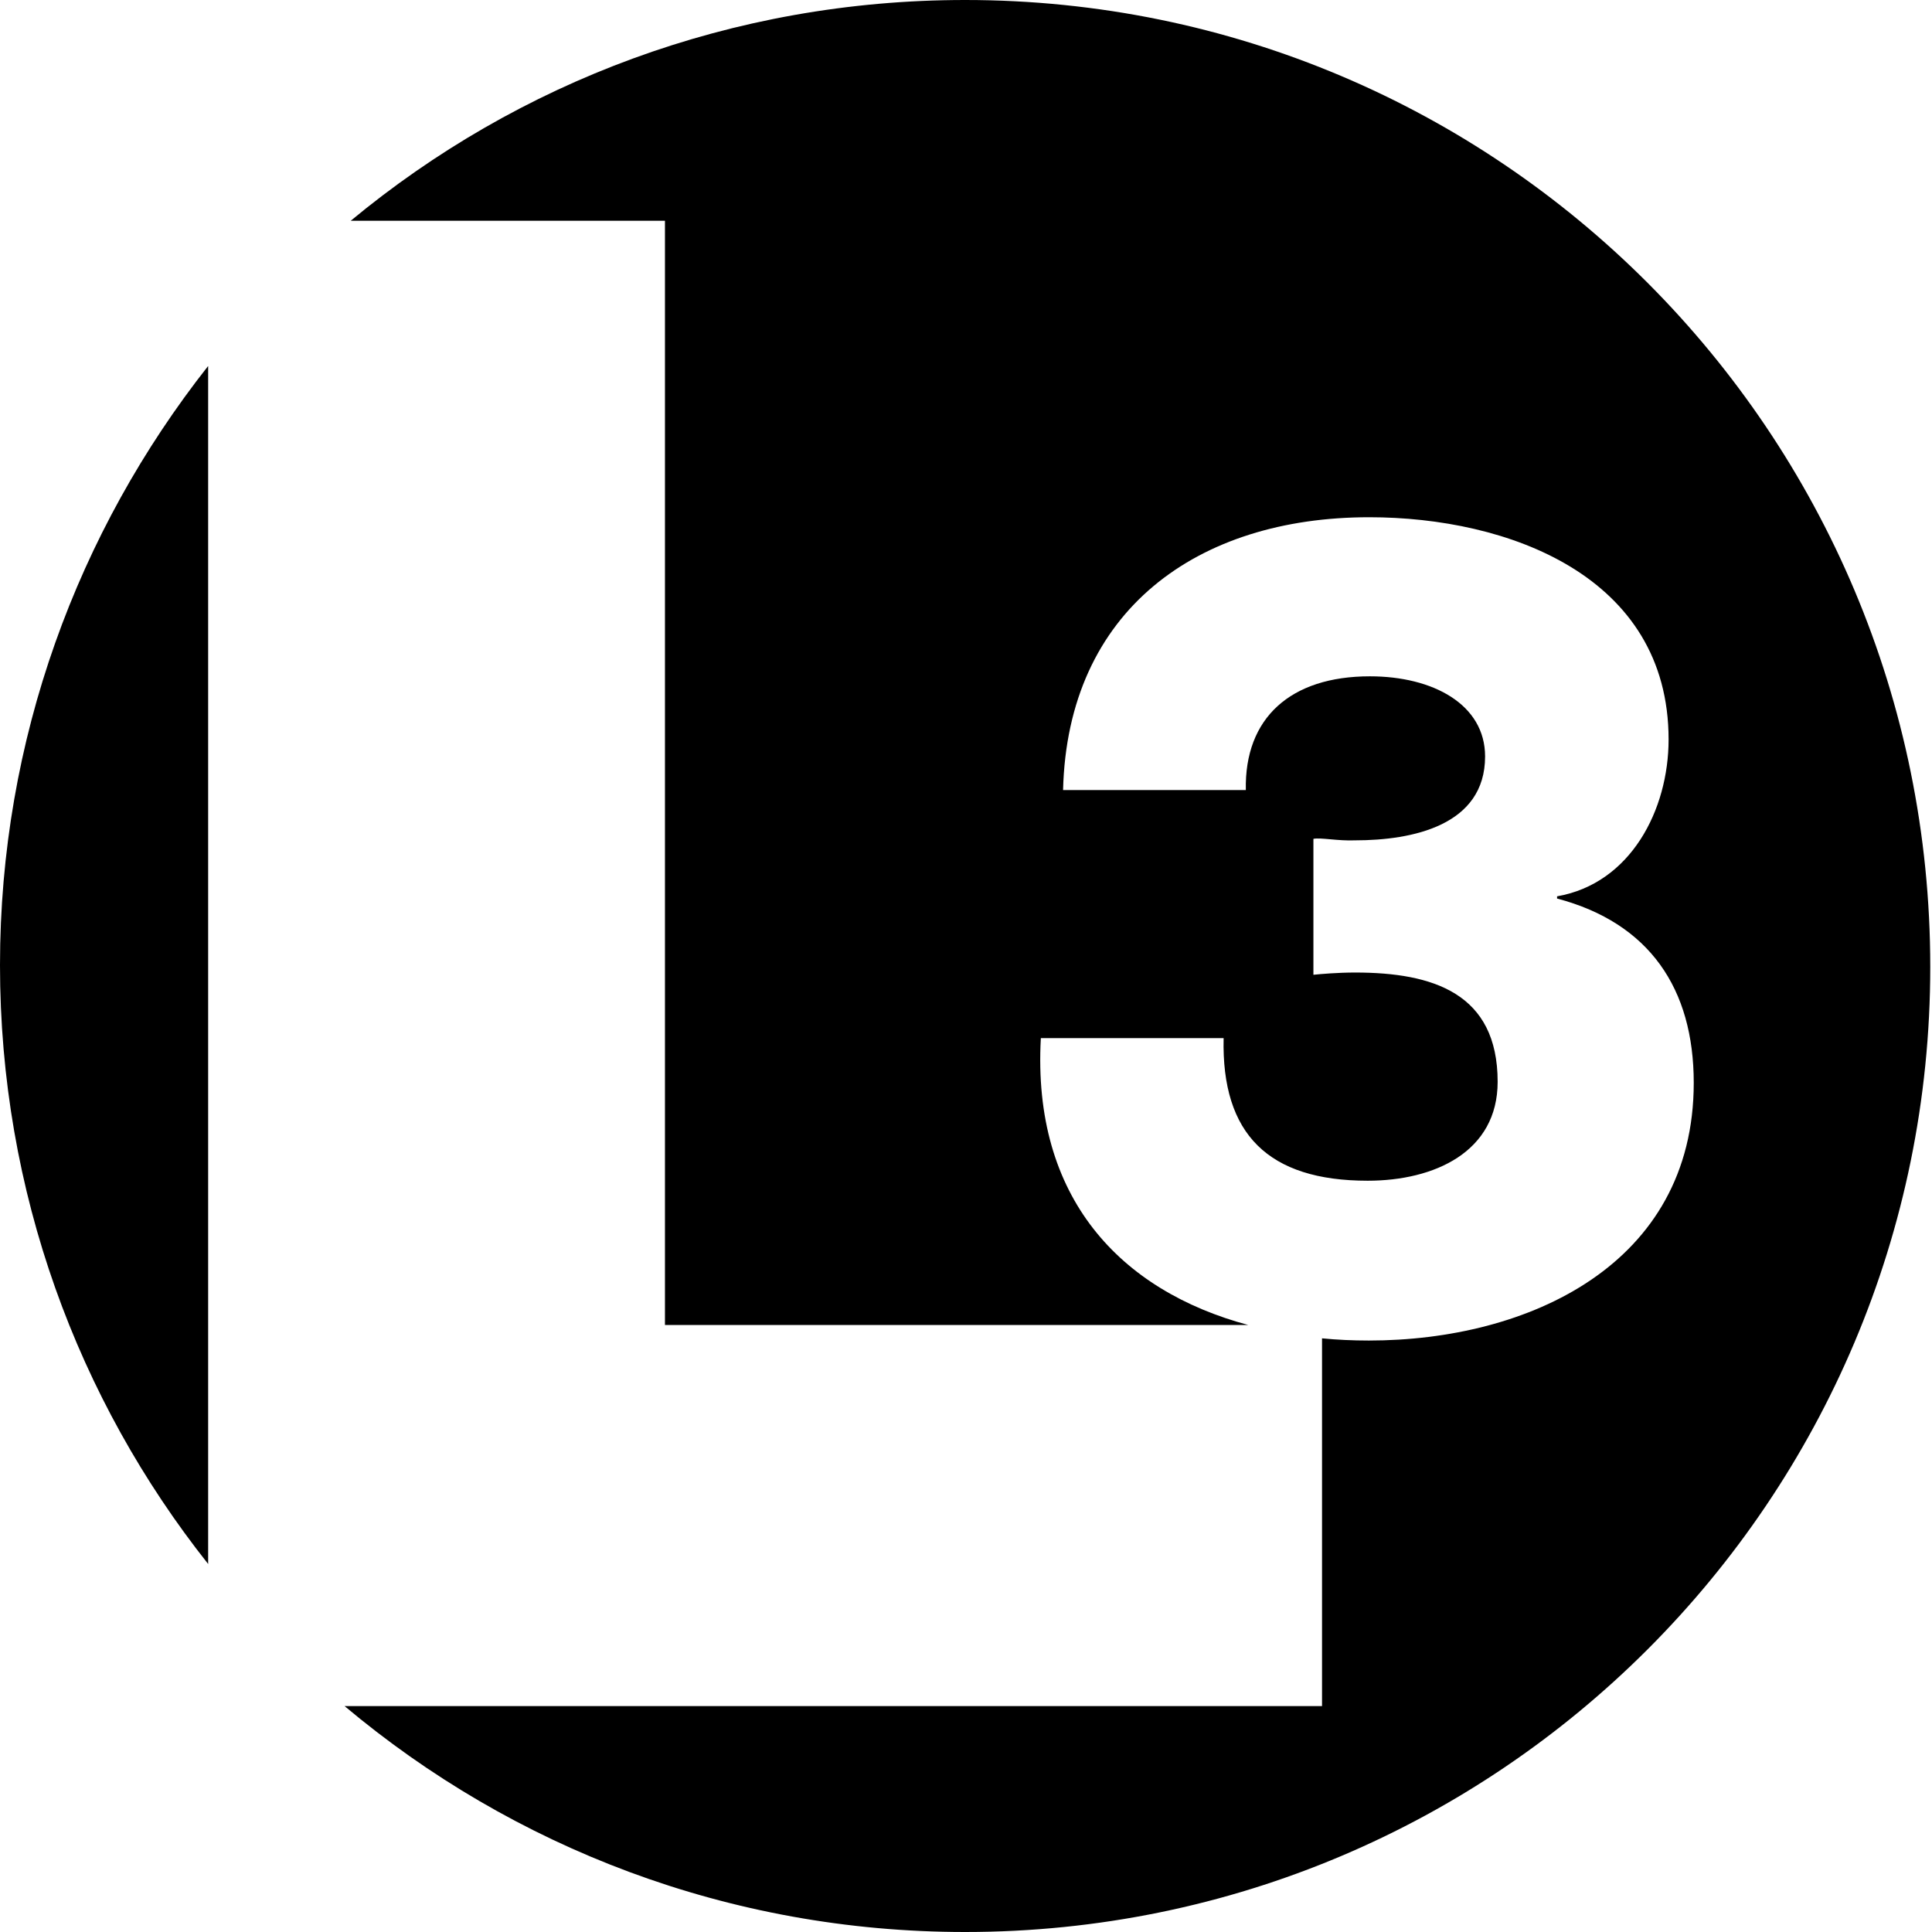
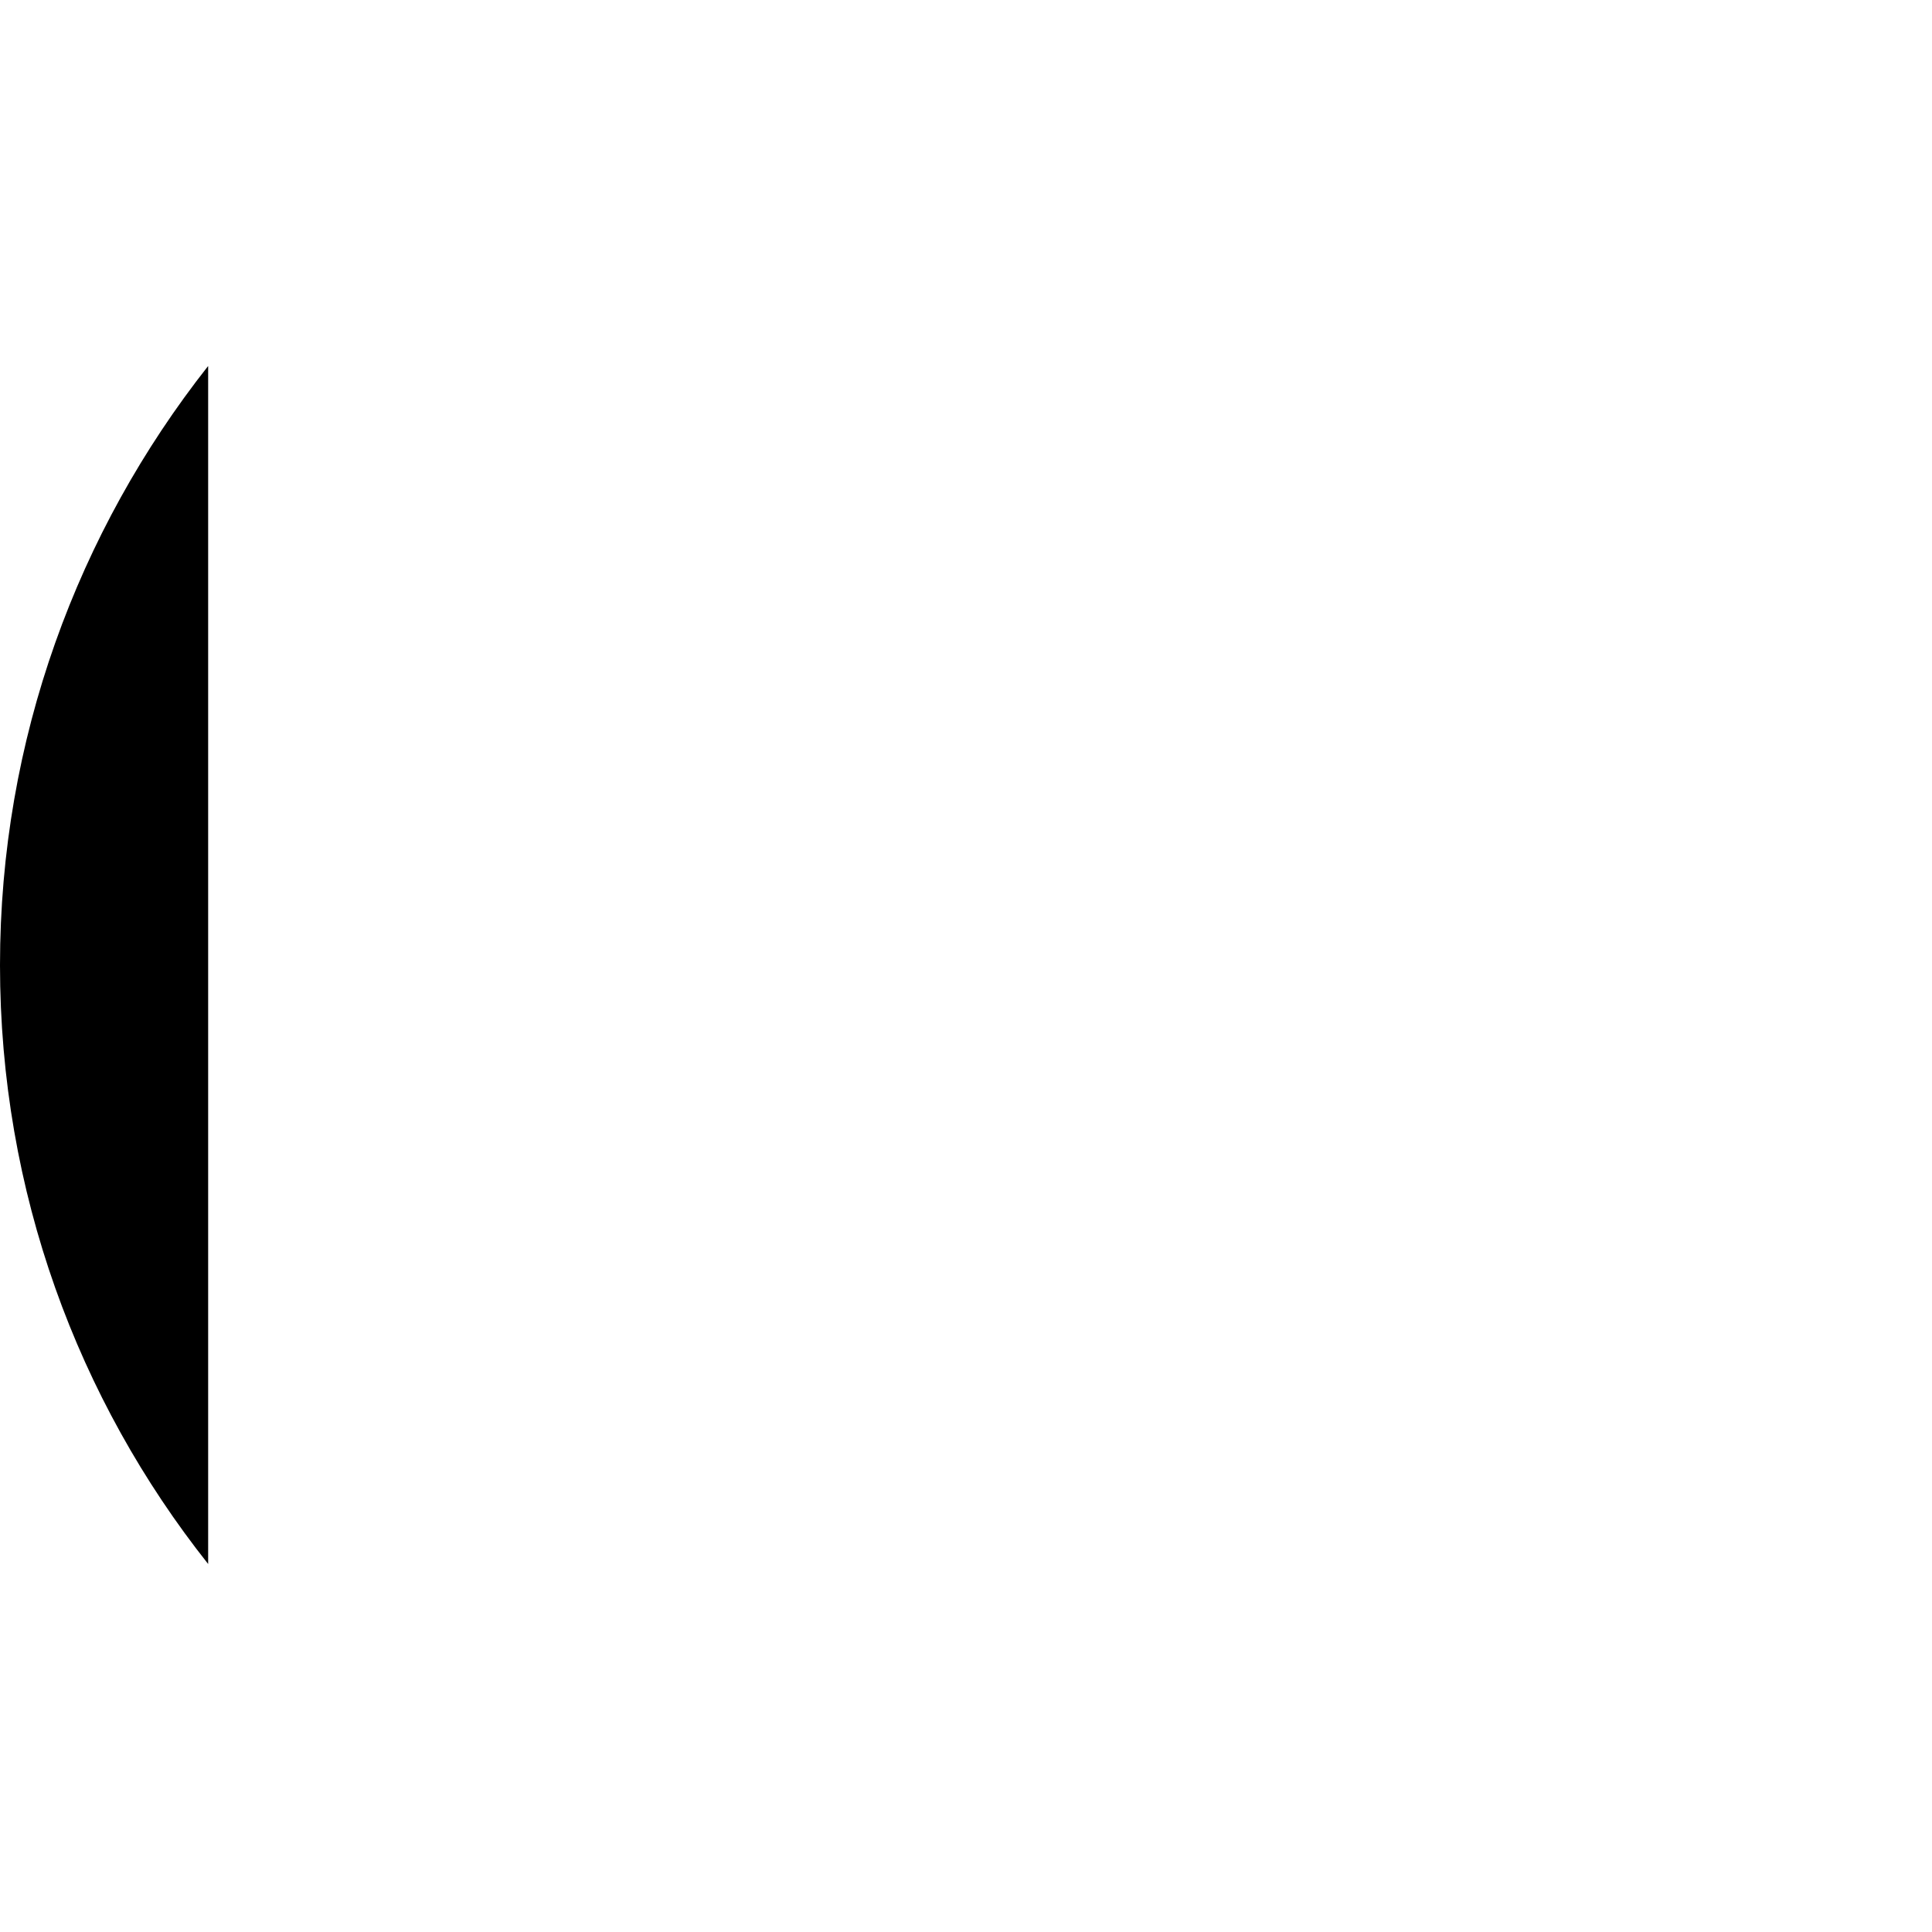
<svg xmlns="http://www.w3.org/2000/svg" width="50" height="50" viewBox="0 0 50 50" fill="none">
-   <path fill-rule="evenodd" clip-rule="evenodd" d="M5.381 9.479C2.017 13.749 0 19.131 0 24.978C0 30.844 2.017 36.225 5.387 40.476V9.479H5.381Z" fill="black" />
-   <path fill-rule="evenodd" clip-rule="evenodd" d="M24.978 0C18.939 0 13.399 2.132 9.077 5.713H17.209V34.291H32.306C28.999 33.404 26.707 31.003 26.937 26.867H31.667C31.61 29.35 32.823 30.557 35.395 30.557C37.125 30.557 38.759 29.81 38.759 27.997C38.759 25.705 37.087 25.169 35.07 25.169C34.629 25.169 34.182 25.207 33.991 25.227V21.709C34.182 21.671 34.623 21.767 35.07 21.748C36.55 21.748 38.434 21.365 38.434 19.577C38.434 18.231 37.087 17.503 35.453 17.503C33.397 17.503 32.203 18.582 32.242 20.446H27.512C27.627 15.792 30.991 13.386 35.433 13.386C39.027 13.386 43.183 14.905 43.183 19.137C43.183 20.963 42.2 22.865 40.297 23.197V23.254C42.685 23.886 43.834 25.584 43.834 28.023C43.834 32.733 39.544 34.693 35.427 34.693C35.006 34.693 34.597 34.674 34.214 34.636V44.153H8.917C13.264 47.804 18.863 50 24.978 50C38.785 50 49.955 38.81 49.955 25.022C49.955 11.19 38.785 0 24.978 0Z" fill="black" />
+   <path fill-rule="evenodd" clip-rule="evenodd" d="M5.381 9.479C2.017 13.749 0 19.131 0 24.978C0 30.844 2.017 36.225 5.387 40.476V9.479Z" fill="black" />
</svg>